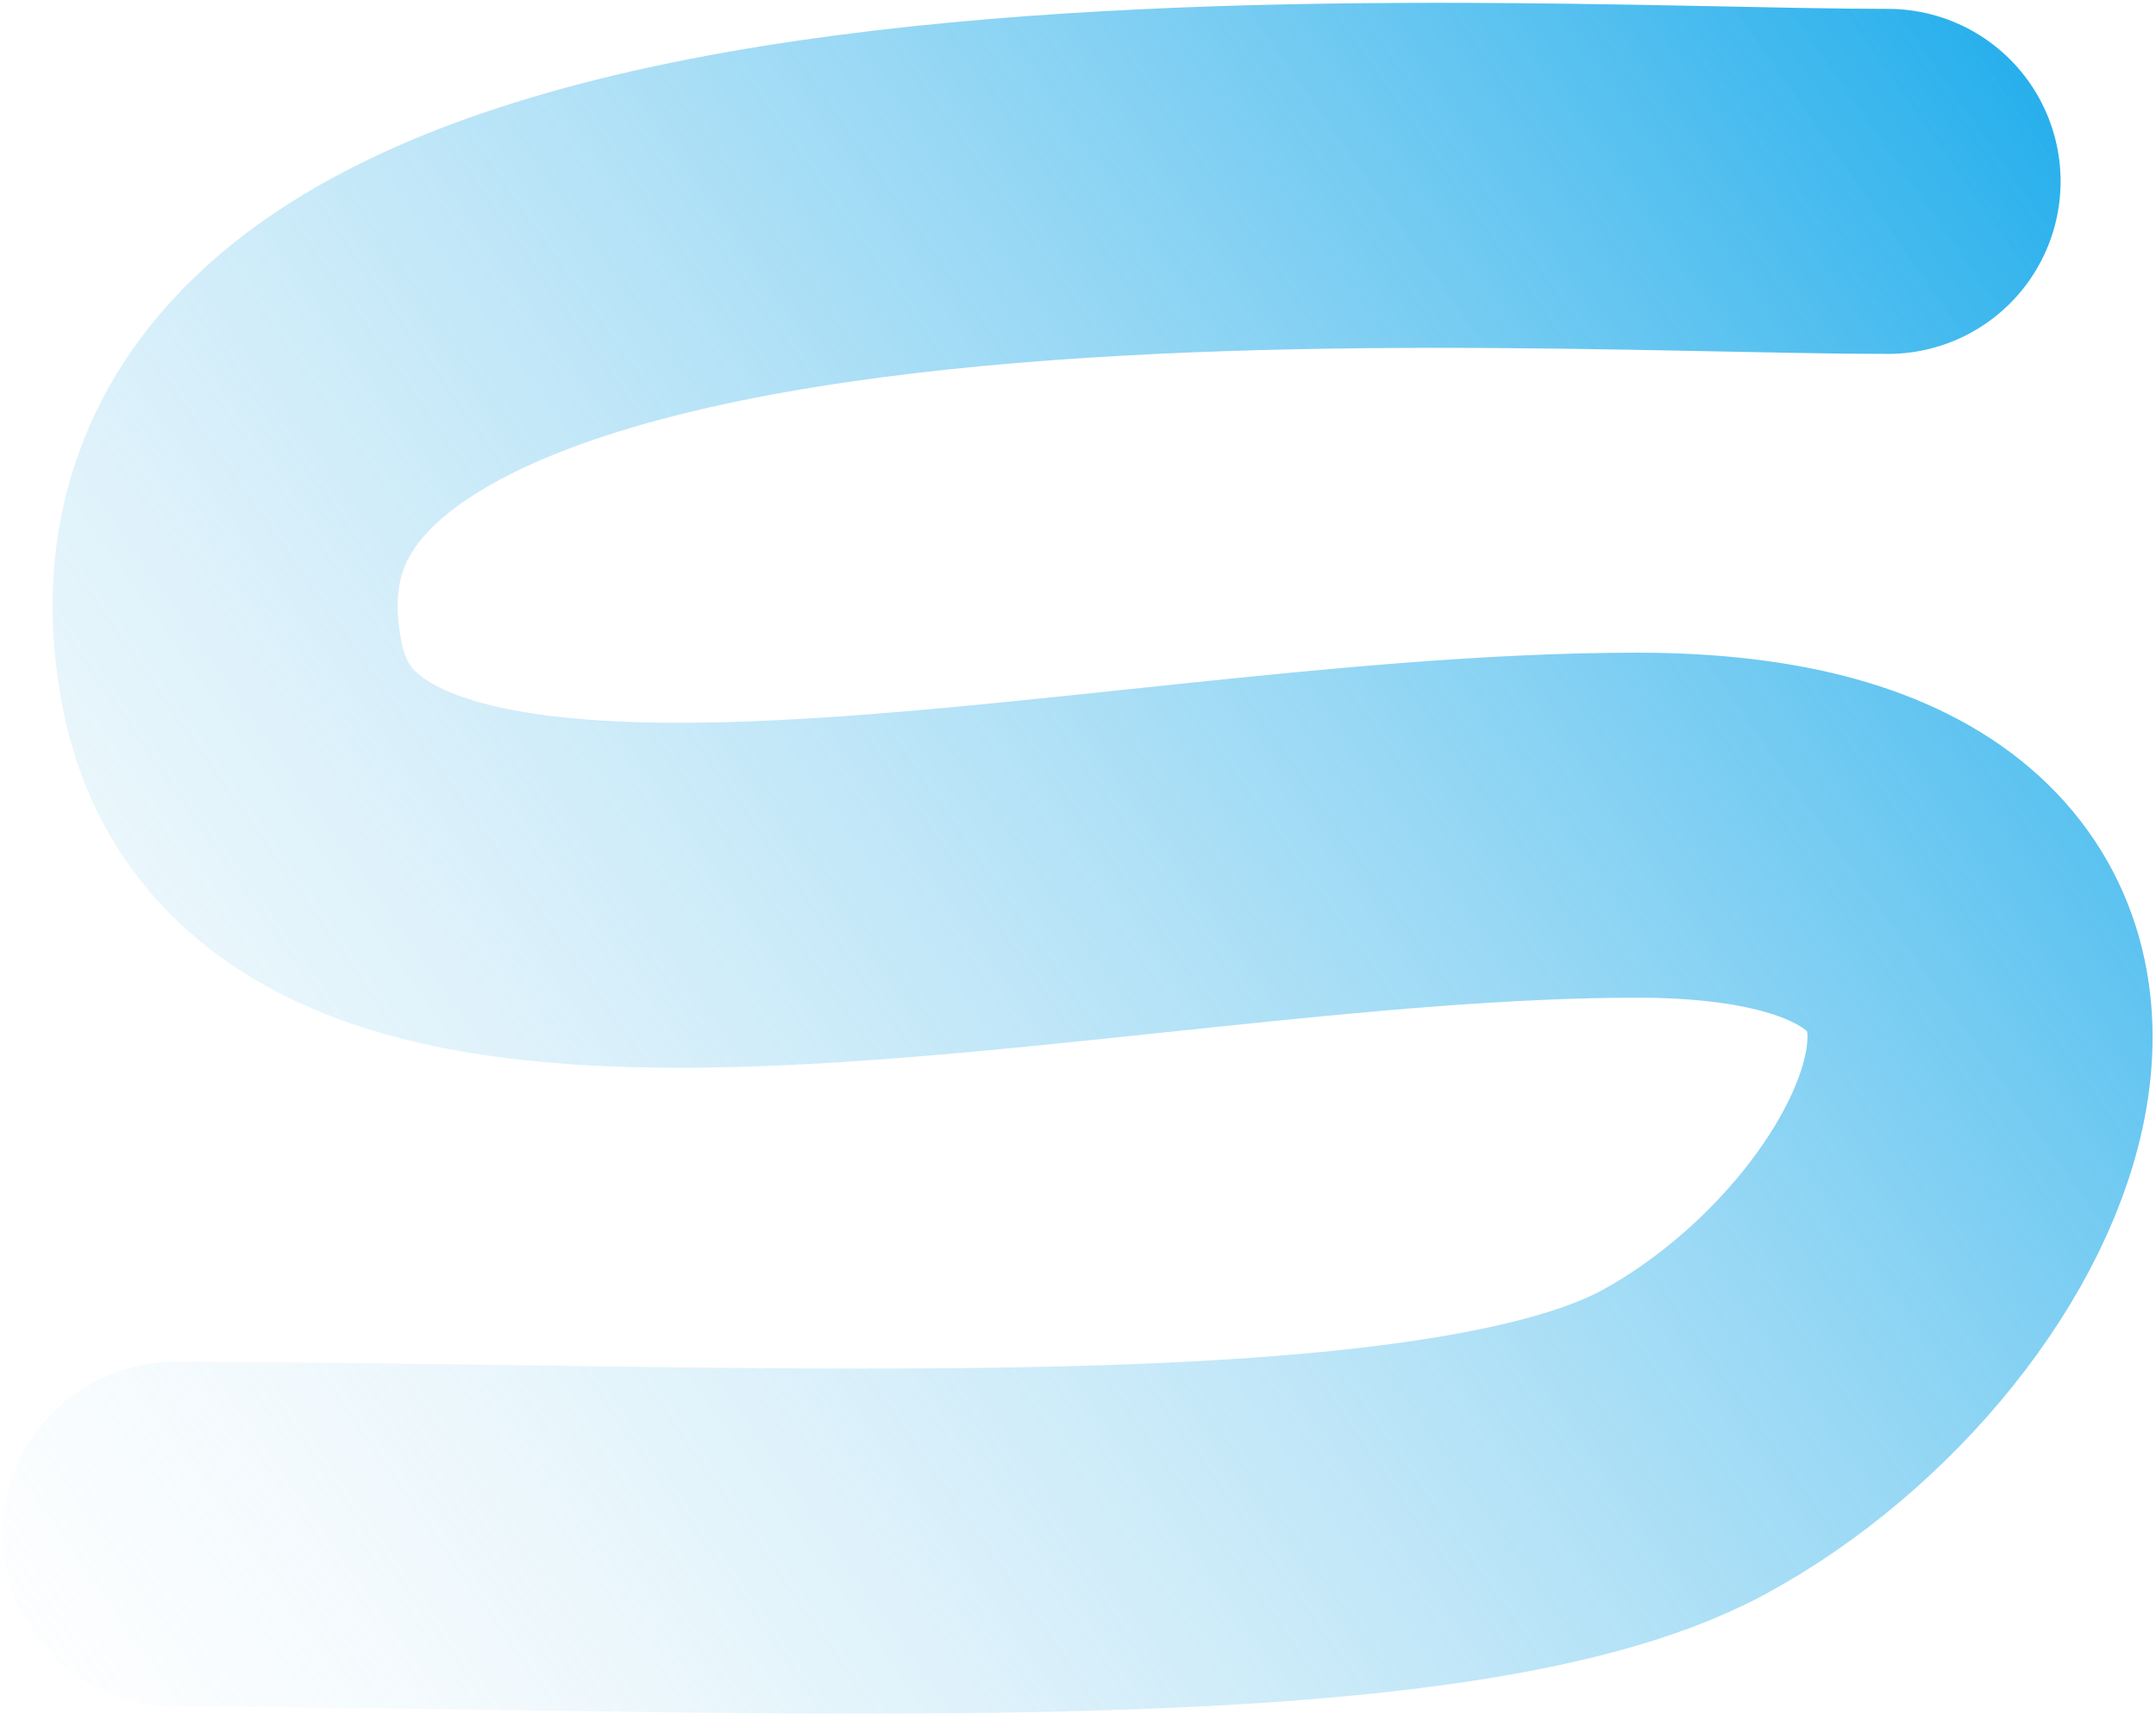
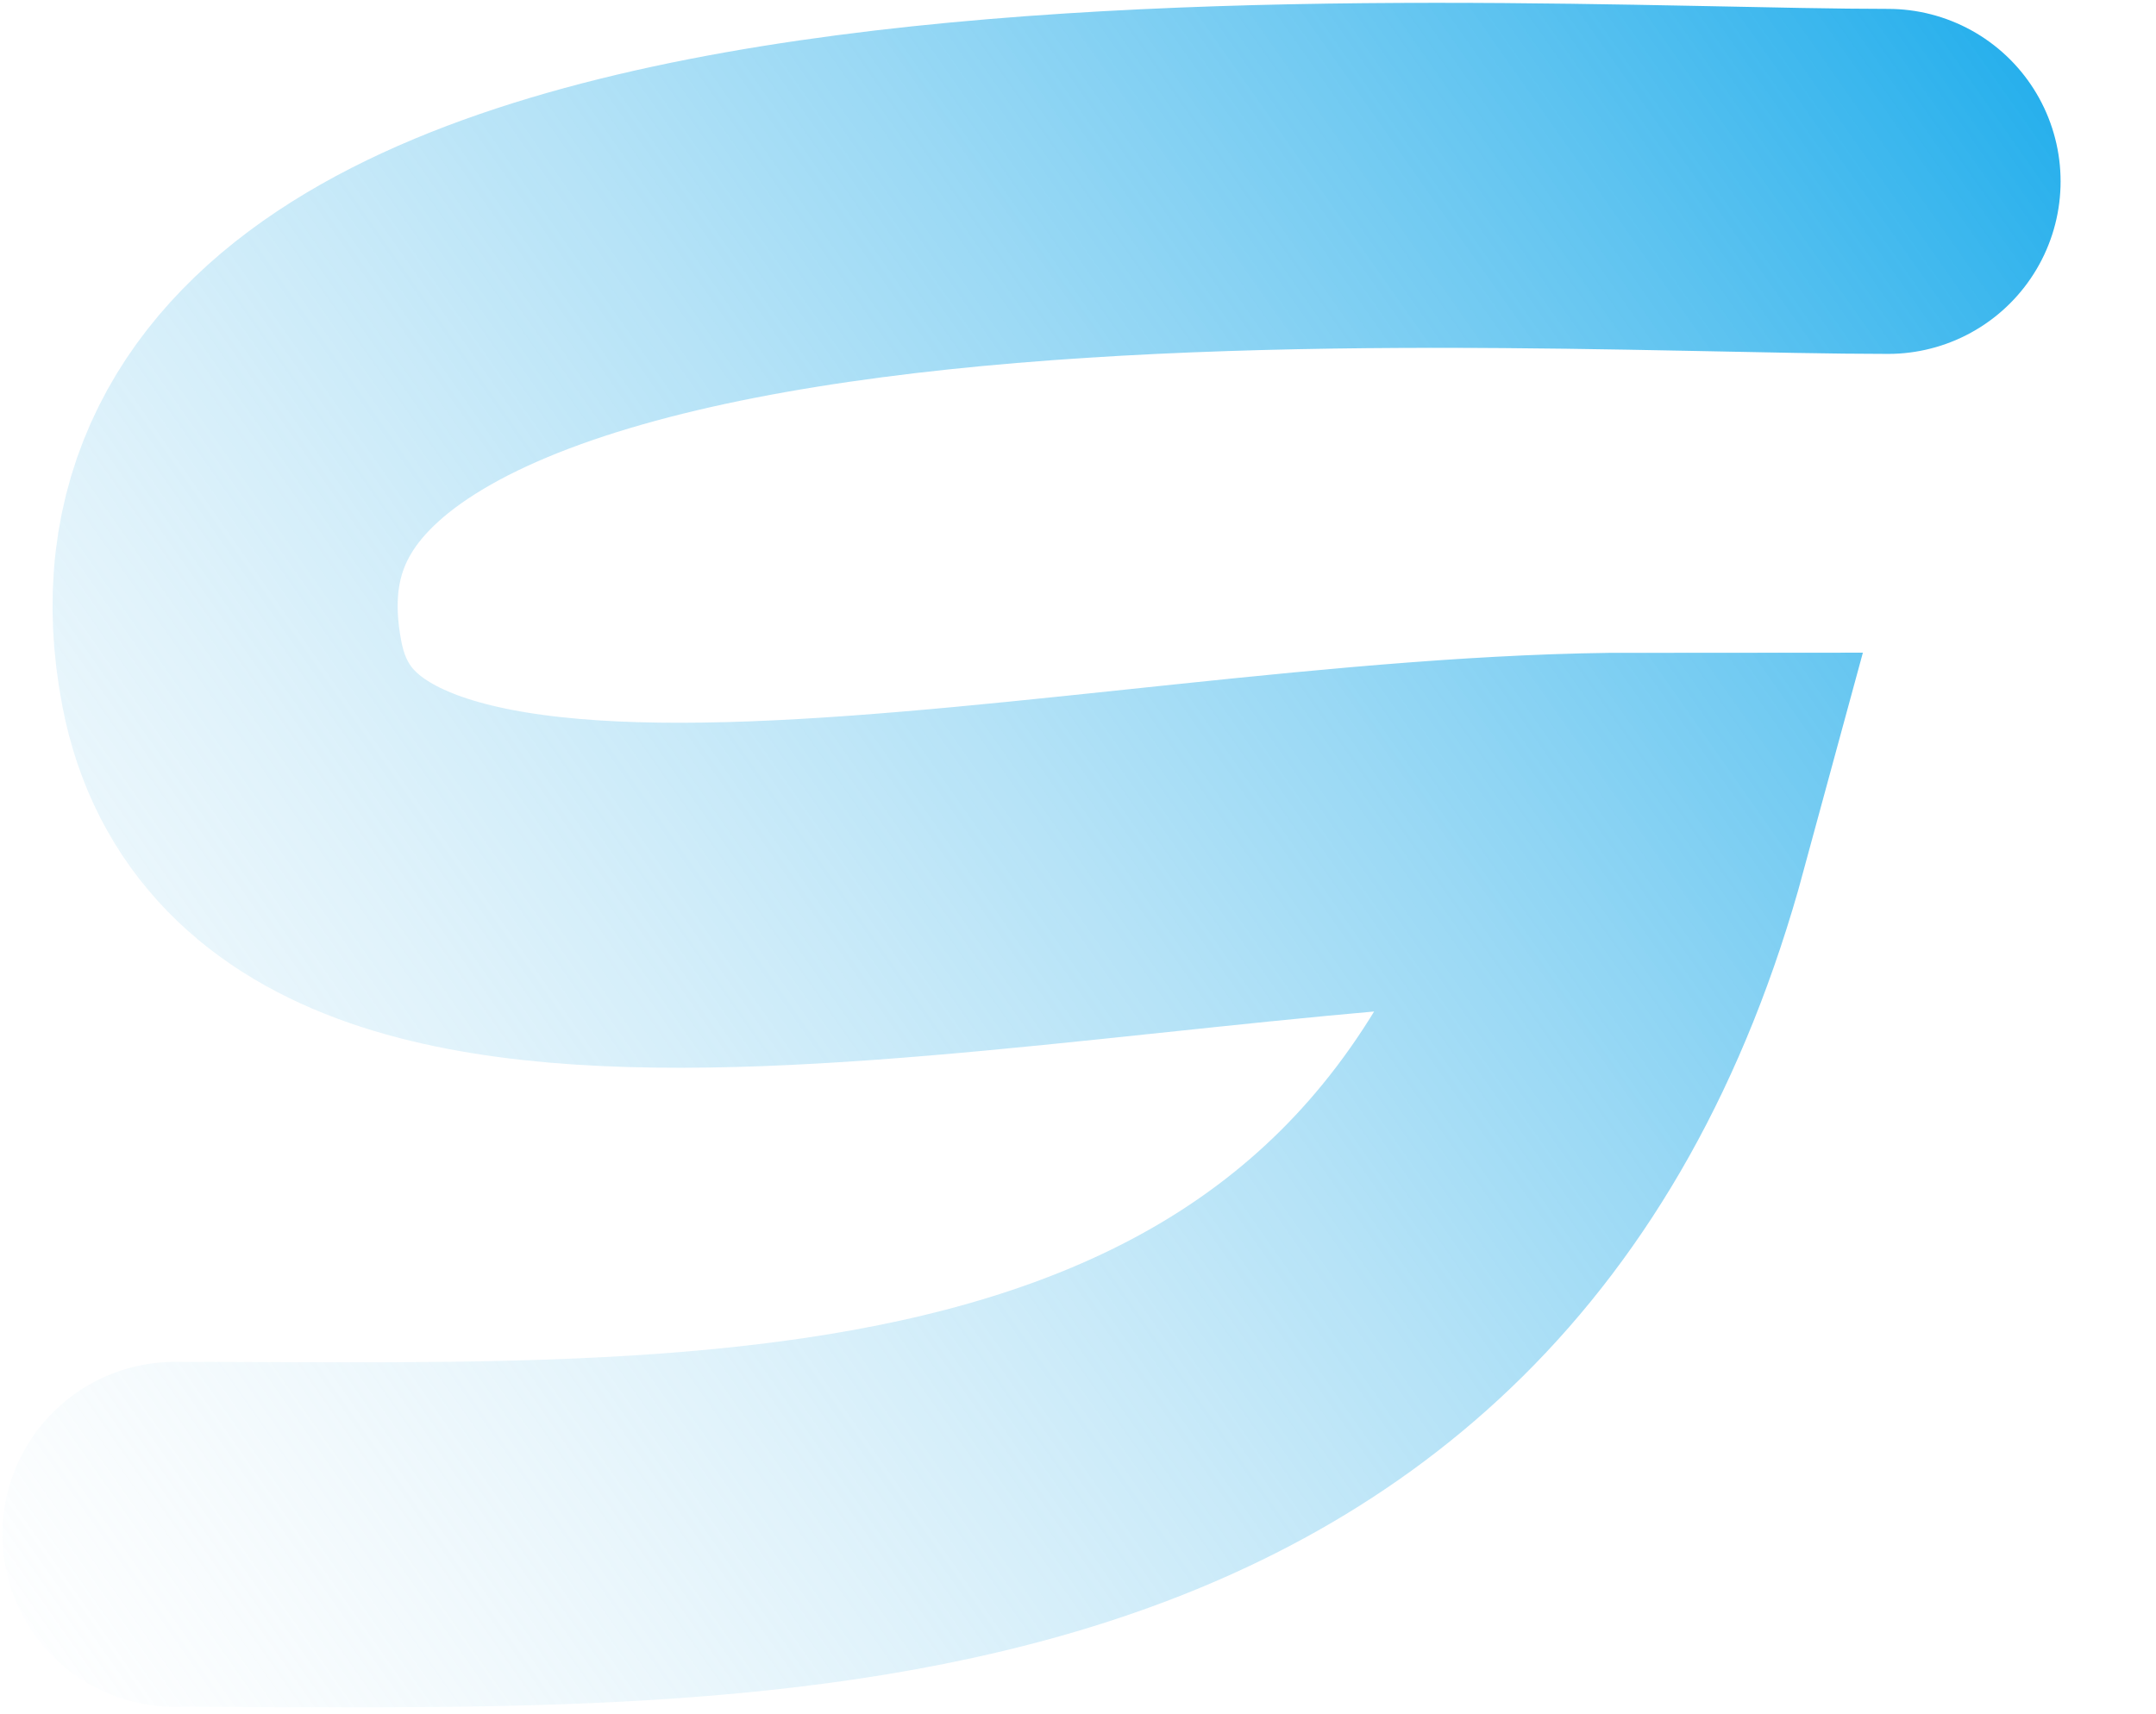
<svg xmlns="http://www.w3.org/2000/svg" width="606" height="482" viewBox="0 0 606 482" fill="none">
-   <path d="M530.682 51C412.183 51 33.182 23.5 65.182 189.5C86.015 297.569 305.682 232 460.182 232C614.682 232 556.182 360.5 473.182 405.5C402.682 443.722 207.182 431.383 49.182 431.383" stroke="url(#paint0_linear_414_1566)" stroke-width="97" stroke-linecap="round" />
+   <path d="M530.682 51C412.183 51 33.182 23.5 65.182 189.5C86.015 297.569 305.682 232 460.182 232C402.682 443.722 207.182 431.383 49.182 431.383" stroke="url(#paint0_linear_414_1566)" stroke-width="97" stroke-linecap="round" />
  <defs>
    <linearGradient id="paint0_linear_414_1566" x1="594.542" y1="-6.5" x2="-38.821" y2="438.753" gradientUnits="userSpaceOnUse">
      <stop stop-color="#14A9EB" />
      <stop offset="1" stop-color="#C7E5F3" stop-opacity="0" />
    </linearGradient>
  </defs>
</svg>